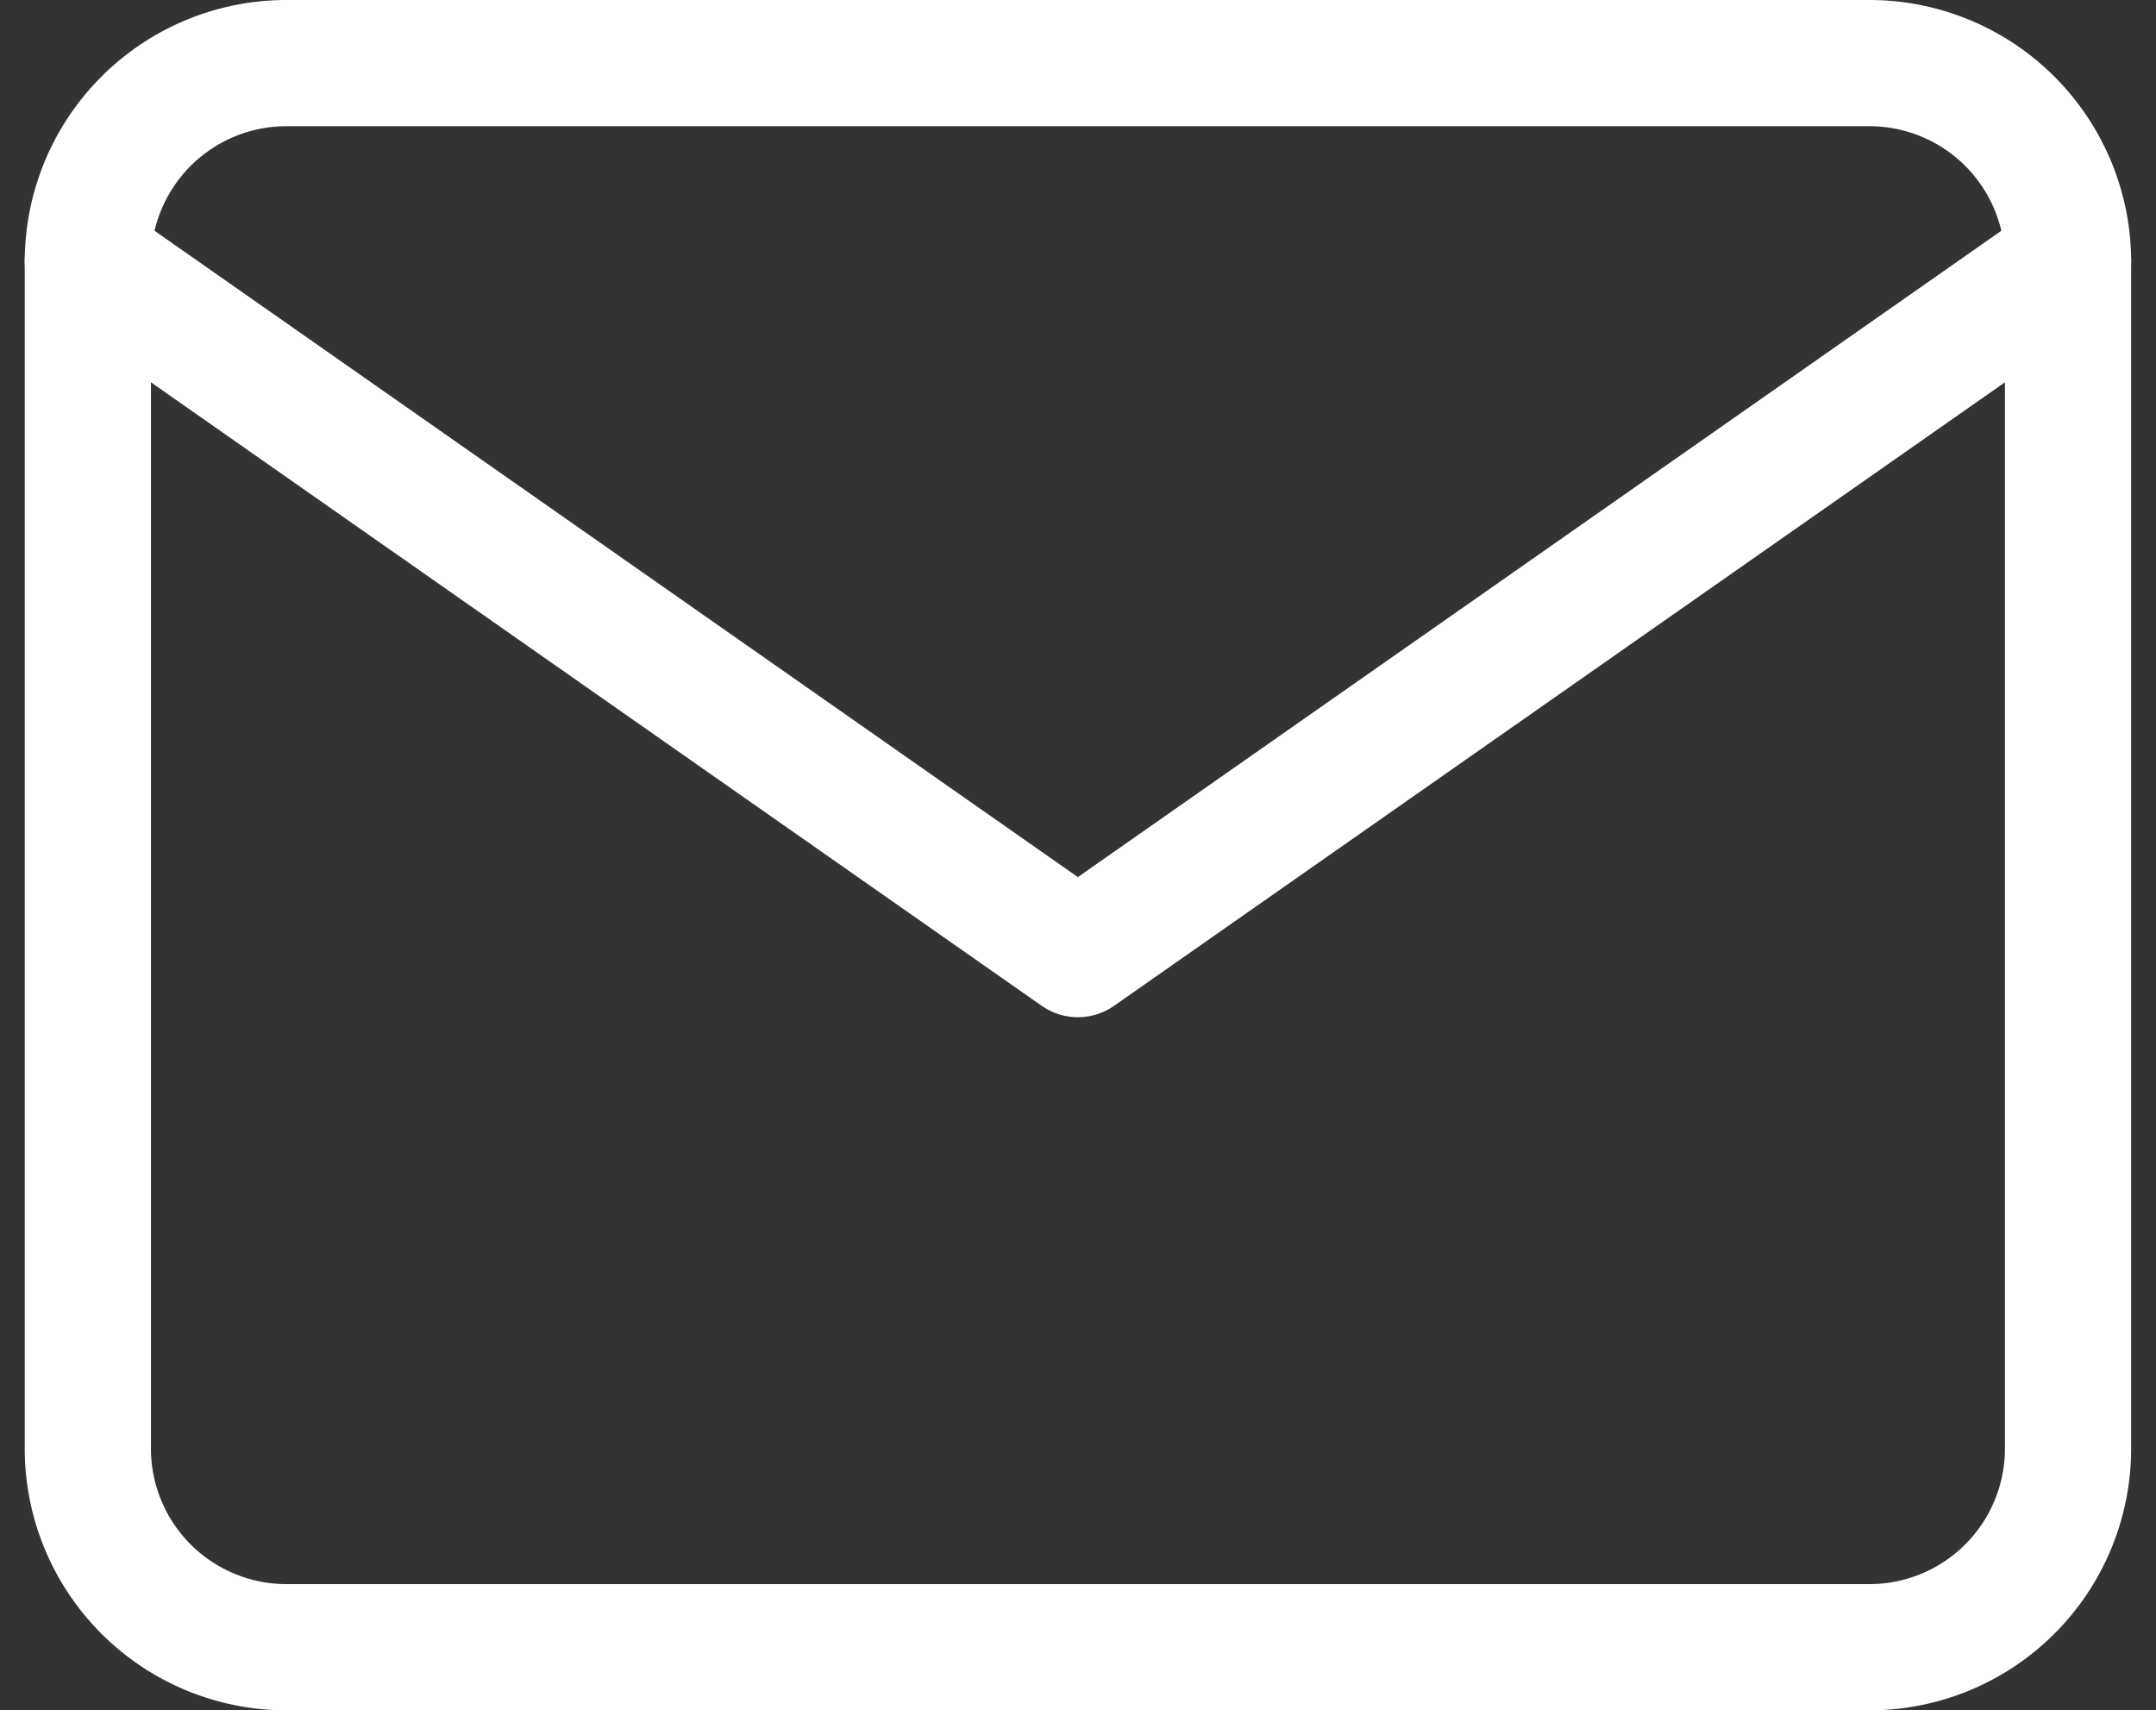
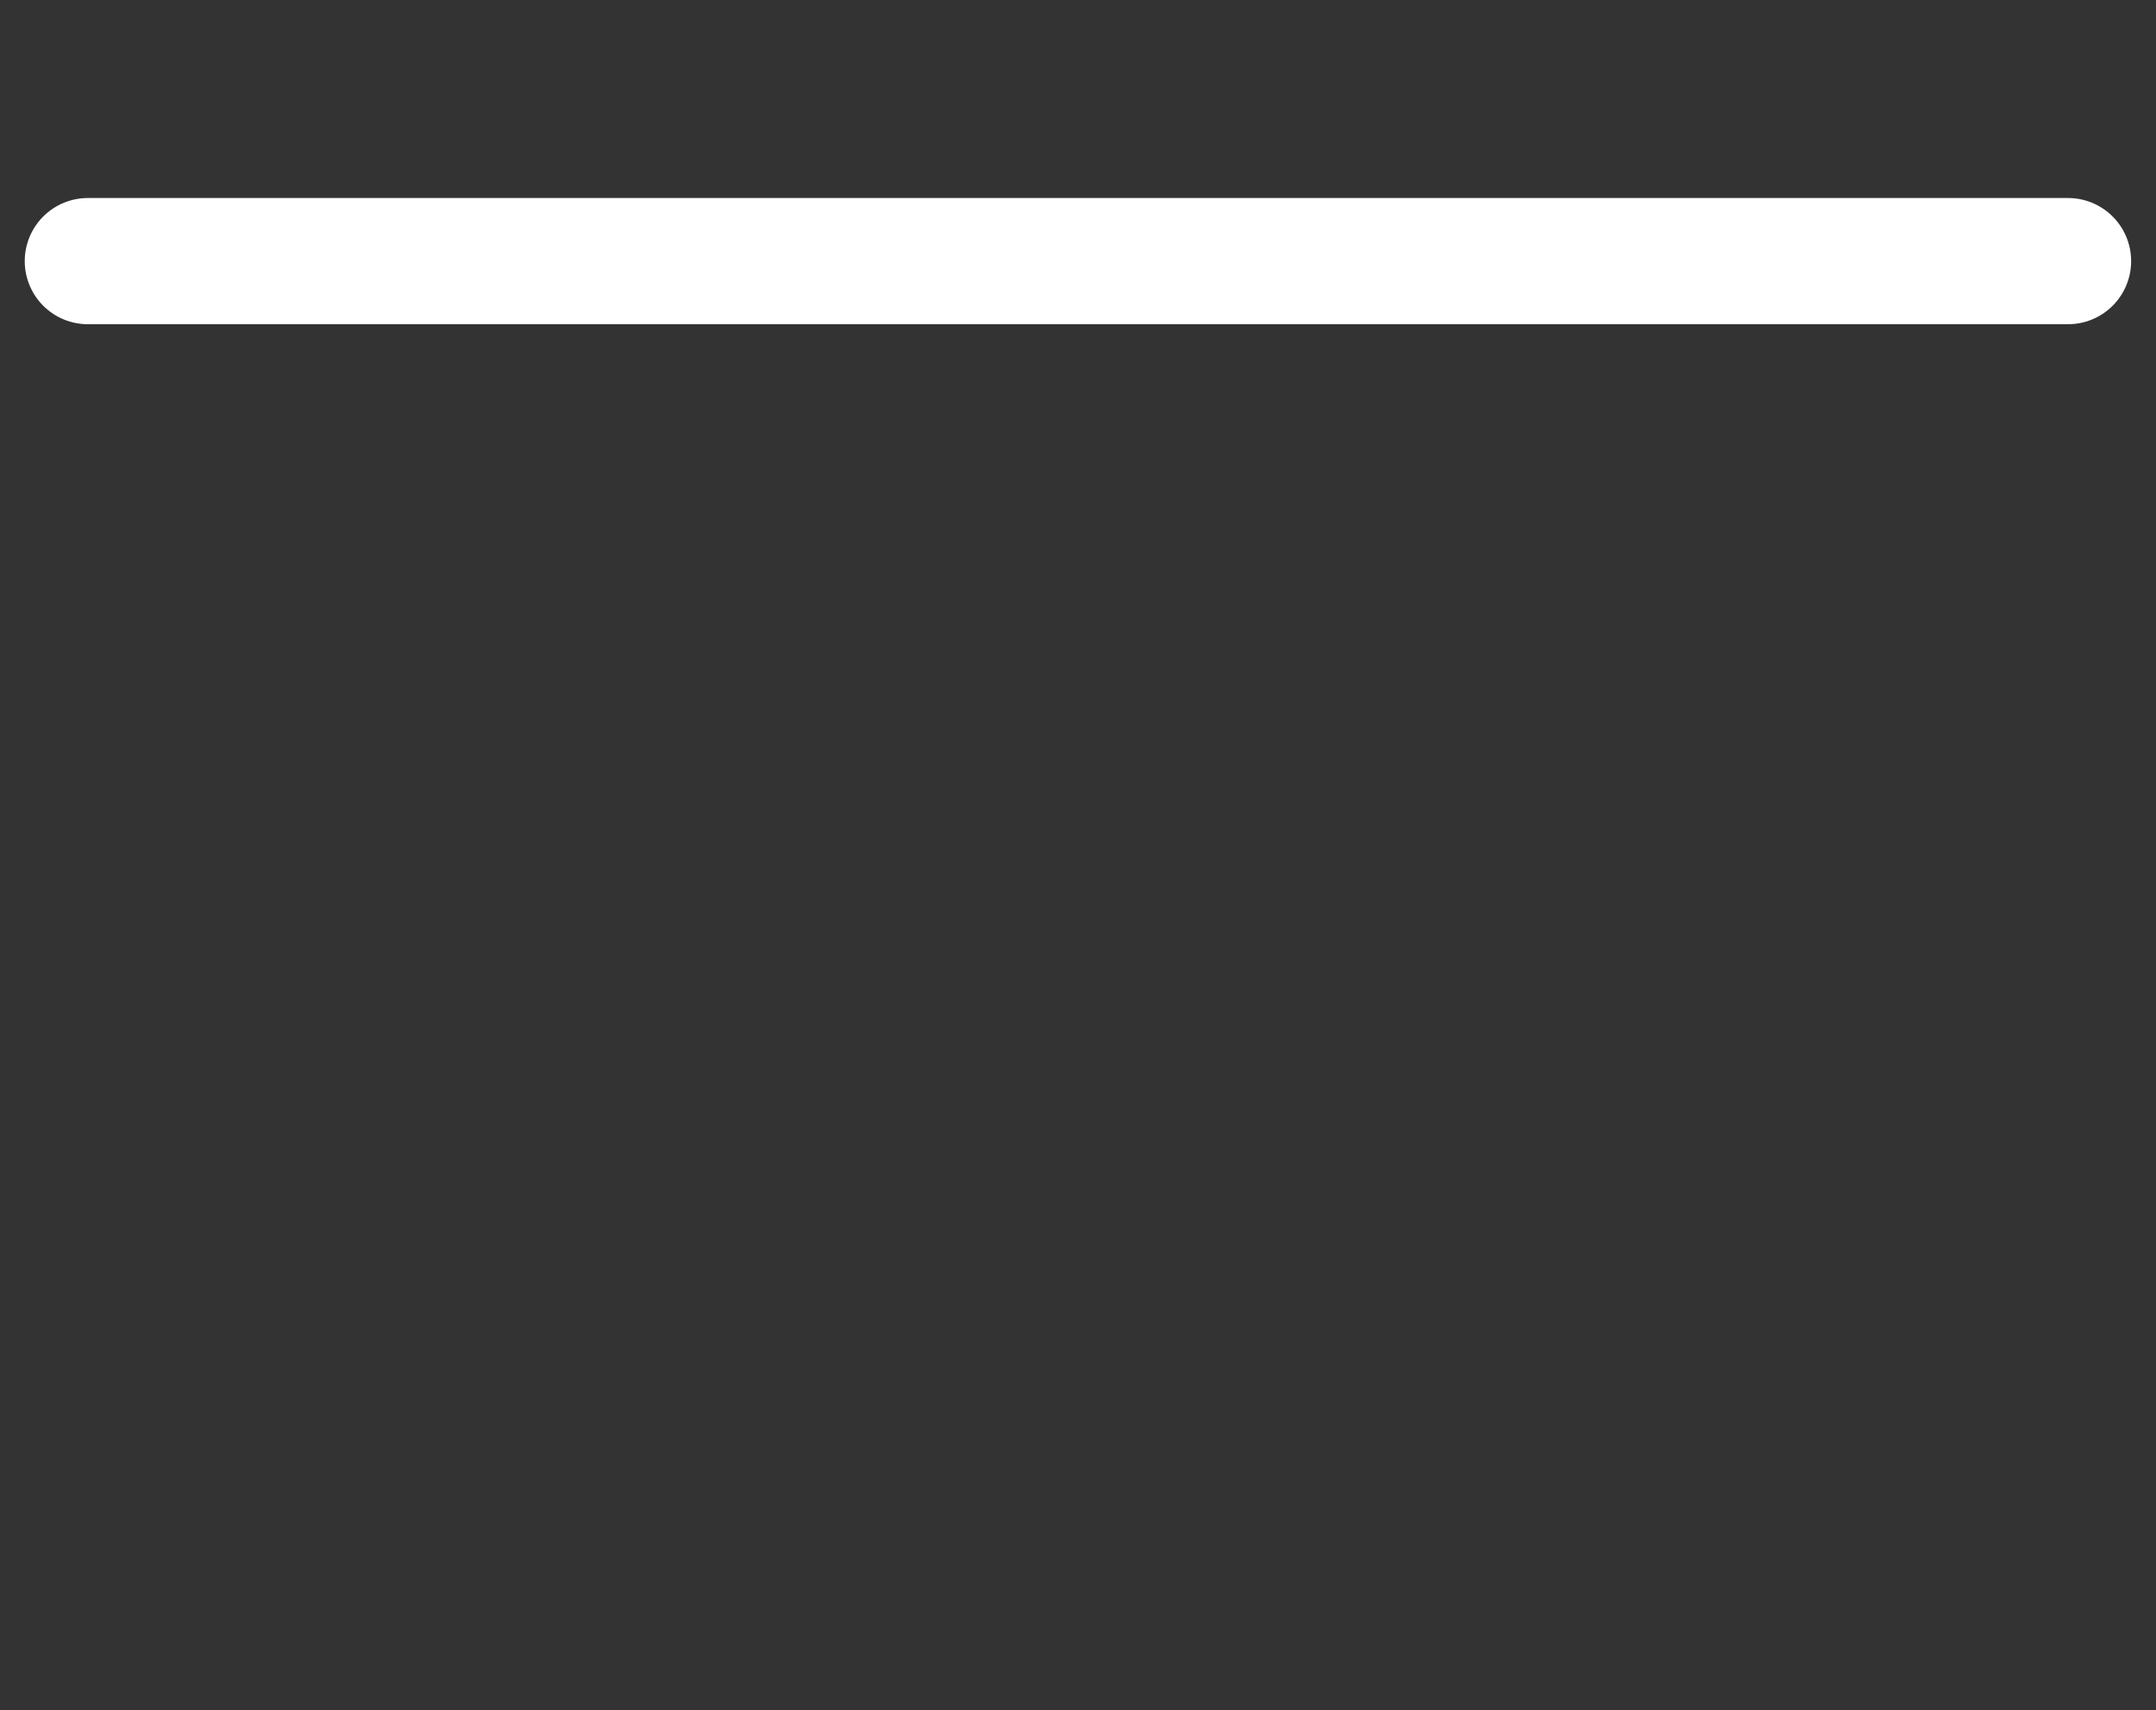
<svg xmlns="http://www.w3.org/2000/svg" width="17.082" height="13.551" viewBox="0 0 17.082 13.551">
  <rect x="0" y="0" width="17.082" height="13.551" fill="#333333" stroke="none" />
  <g id="Icon_feather-mail" data-name="Icon feather-mail" transform="translate(-2.304 -5.5)">
-     <path id="Path_602" data-name="Path 602" d="M4.569,6H17.12a1.574,1.574,0,0,1,1.569,1.569v9.414a1.574,1.574,0,0,1-1.569,1.569H4.569A1.574,1.574,0,0,1,3,16.982V7.569A1.574,1.574,0,0,1,4.569,6Z" fill="none" stroke="#fff" stroke-linecap="round" stroke-linejoin="round" stroke-width="1" />
-     <path id="Path_603" data-name="Path 603" d="M18.689,9l-7.845,5.491L3,9" transform="translate(0 -1.431)" fill="none" stroke="#fff" stroke-linecap="round" stroke-linejoin="round" stroke-width="1" />
+     <path id="Path_603" data-name="Path 603" d="M18.689,9L3,9" transform="translate(0 -1.431)" fill="none" stroke="#fff" stroke-linecap="round" stroke-linejoin="round" stroke-width="1" />
  </g>
</svg>